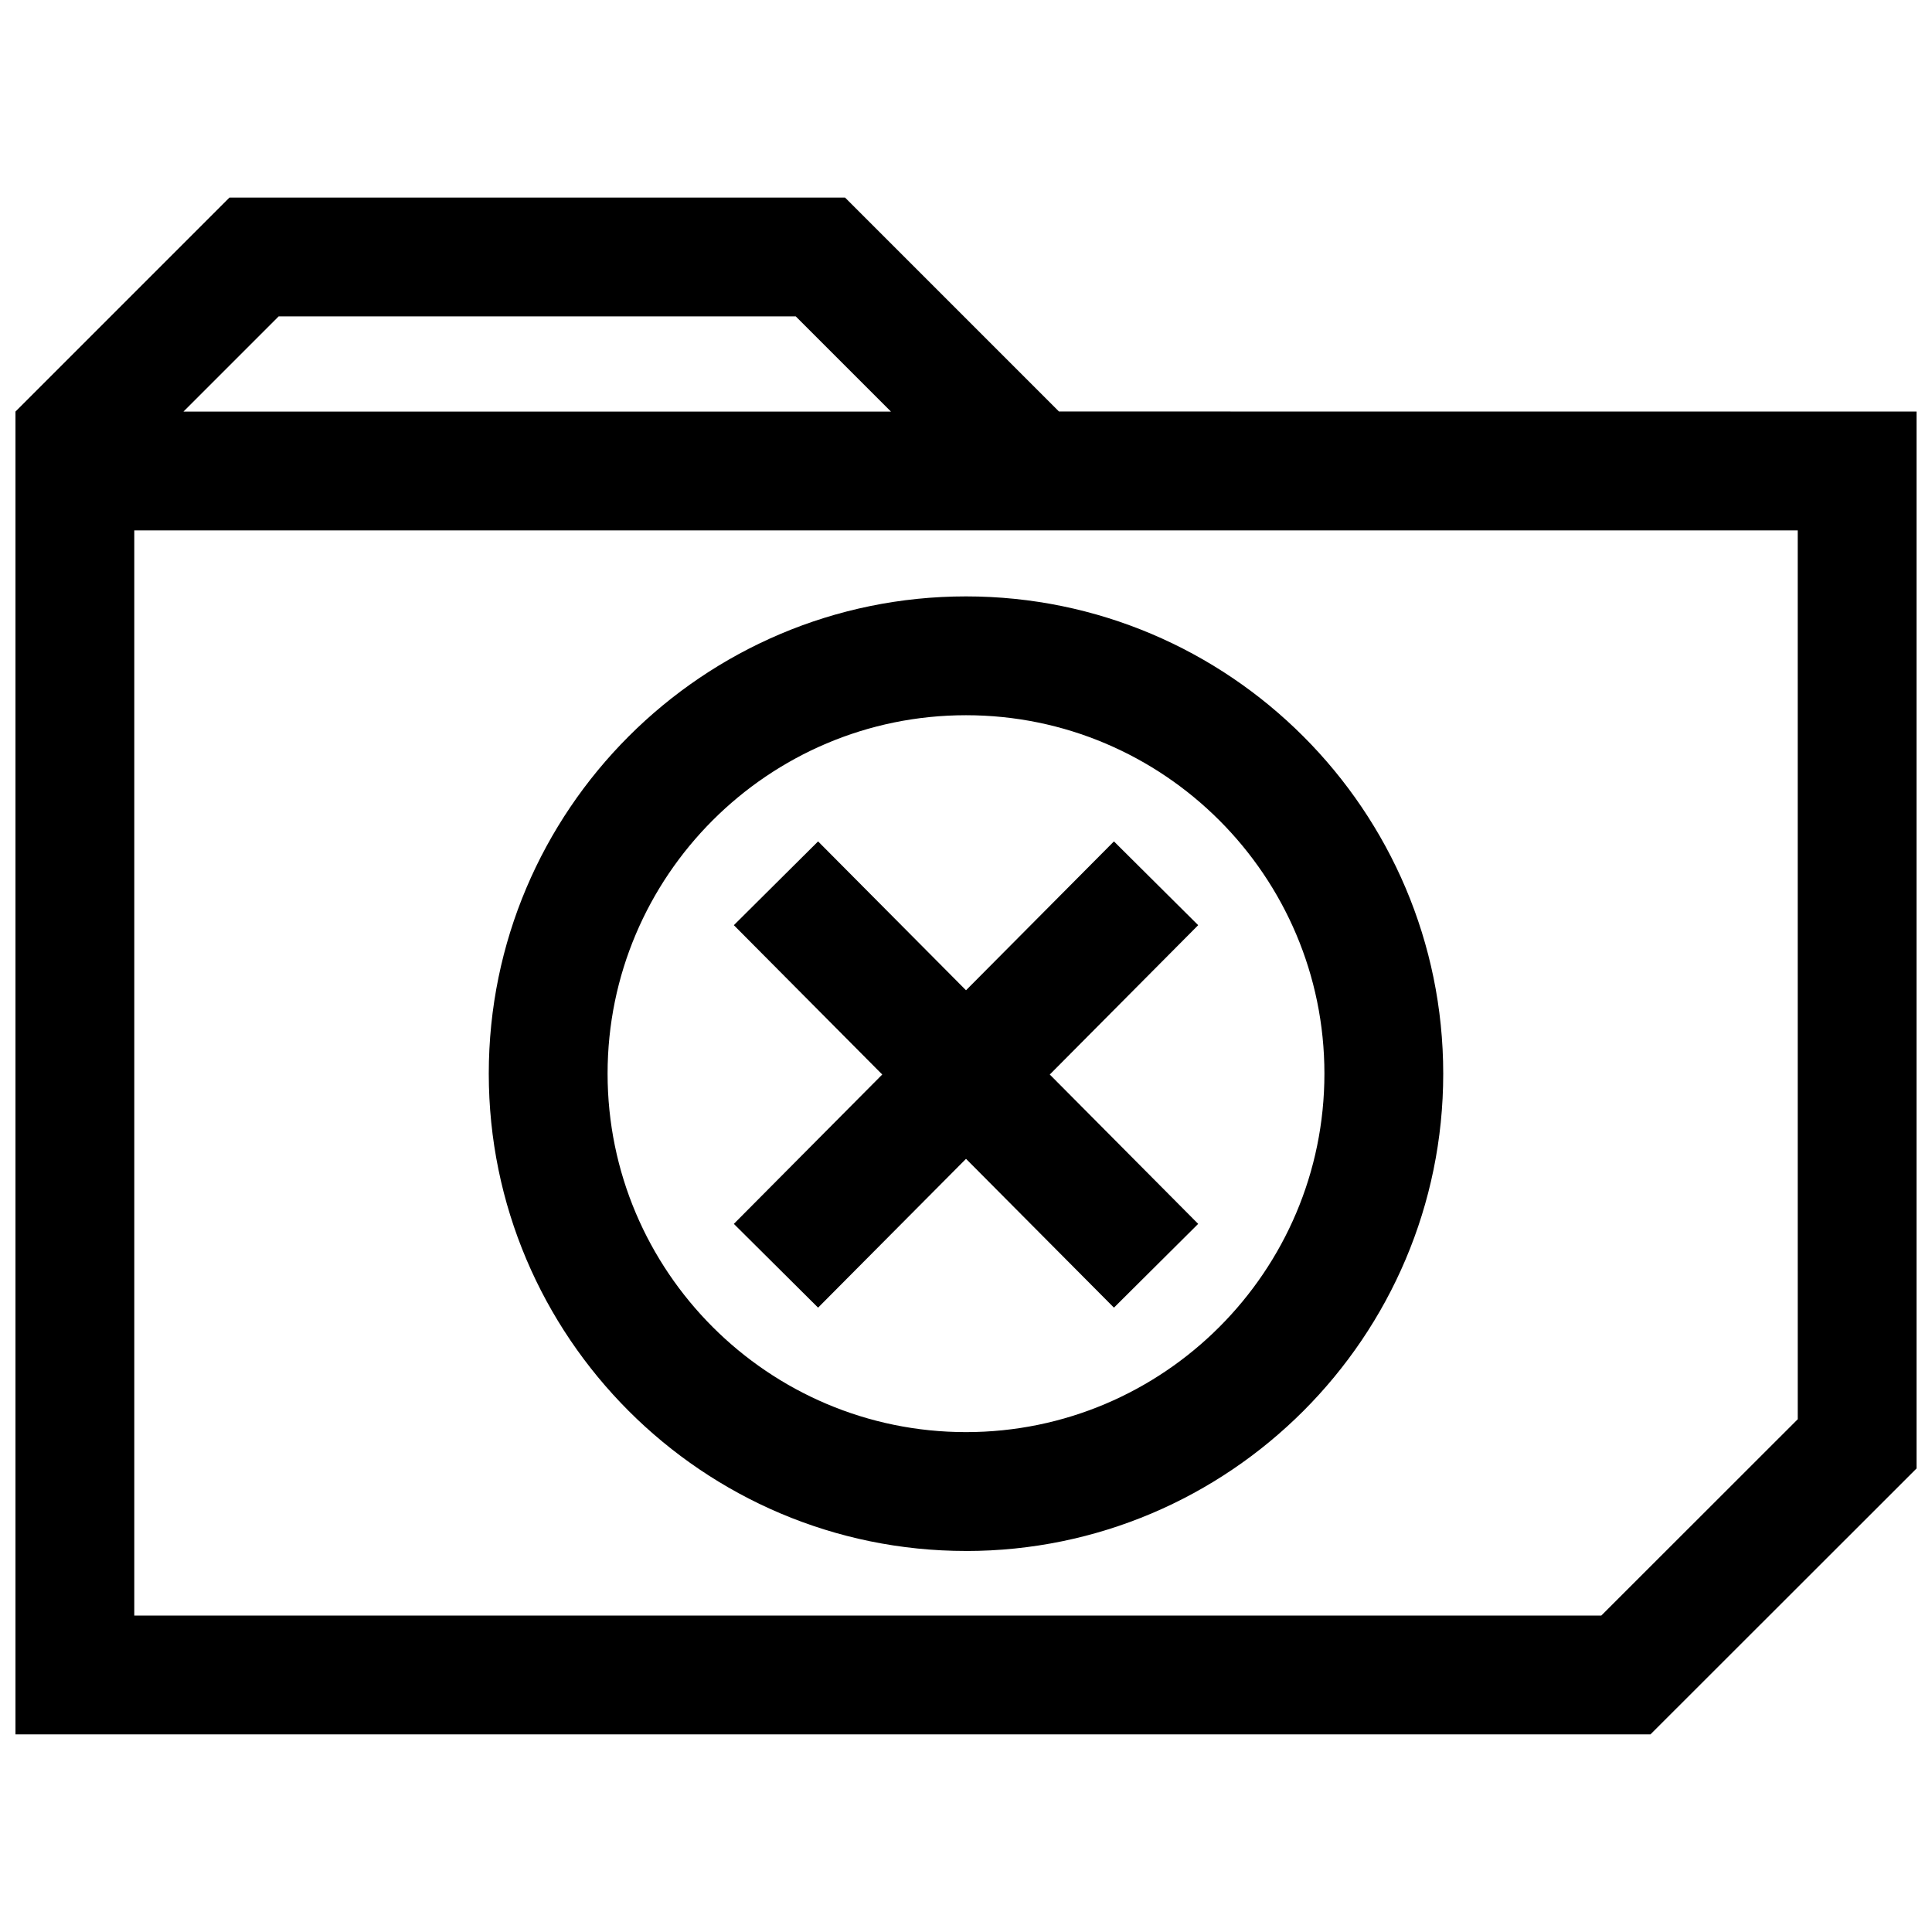
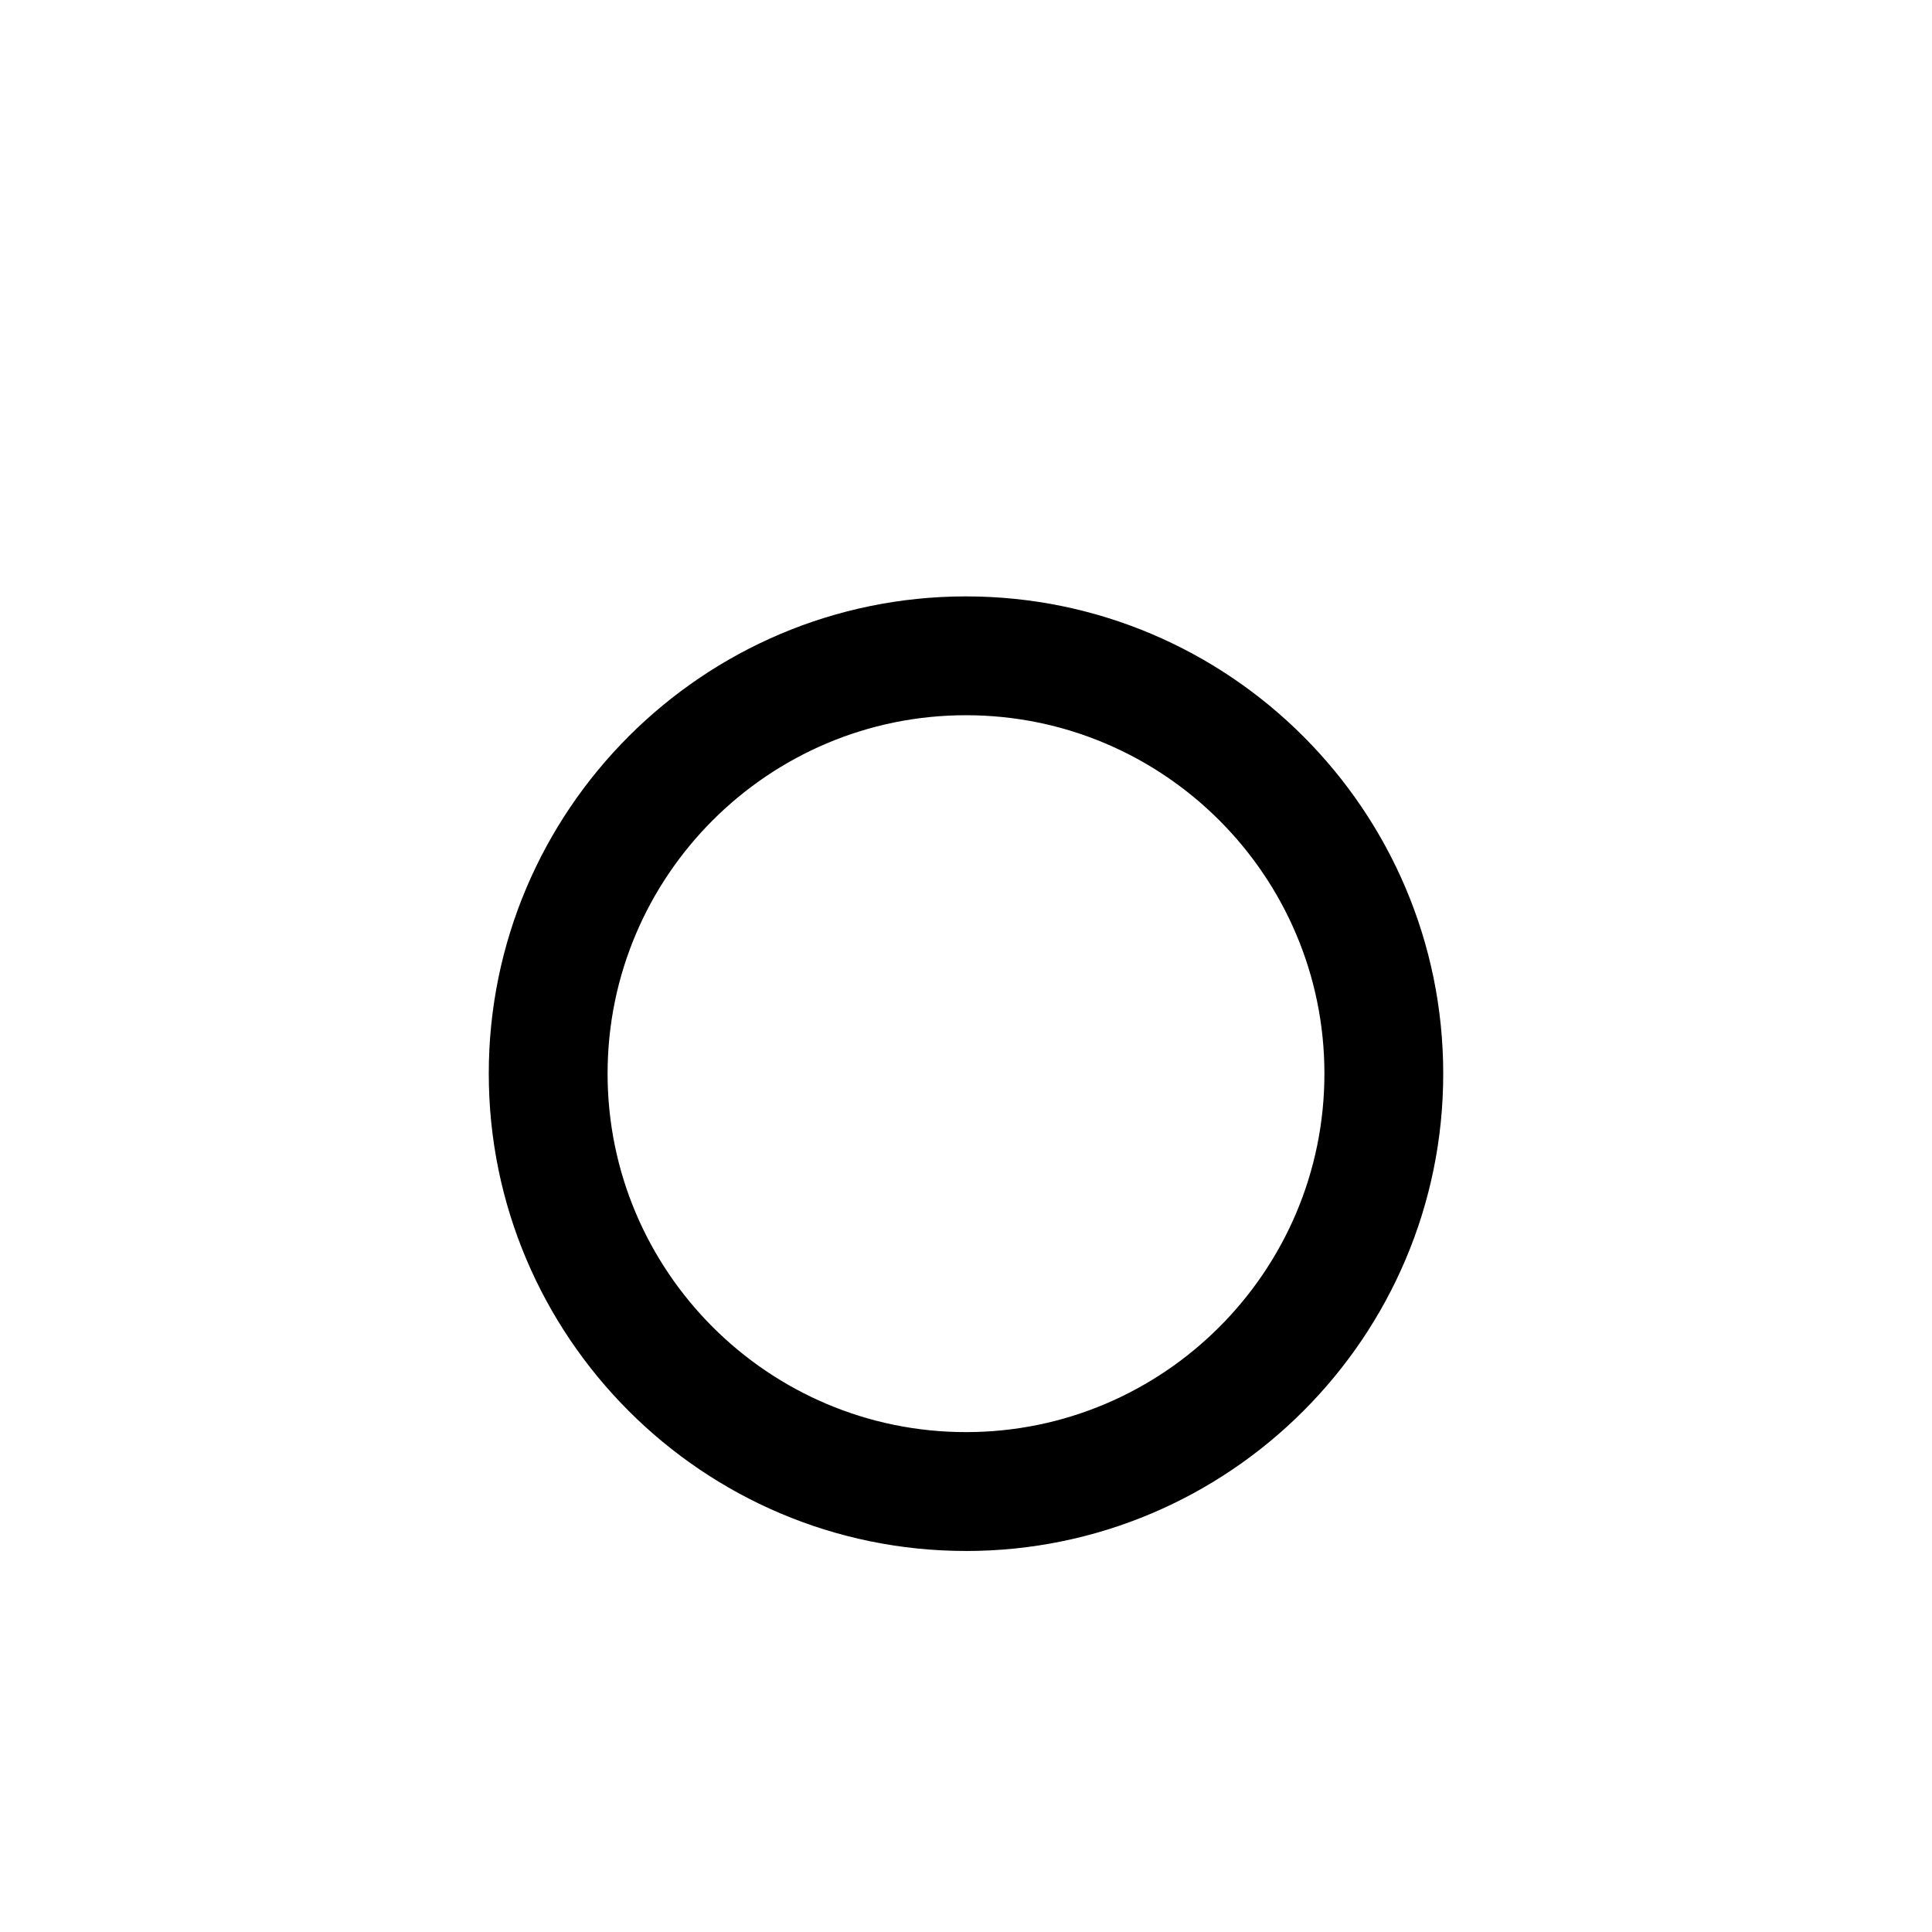
<svg xmlns="http://www.w3.org/2000/svg" width="800px" height="800px" version="1.1" viewBox="144 144 512 512">
  <defs>
    <clipPath id="a">
-       <path d="m148.09 196h503.81v408h-503.81z" />
-     </clipPath>
+       </clipPath>
  </defs>
-   <path d="m360.8 490.54 39.203-39.438 39.203 39.438 22.324-22.199-39.328-39.582 39.328-39.578-22.324-22.199-39.203 39.453-39.203-39.453-22.324 22.199 39.328 39.578-39.328 39.582z" />
  <path d="m400 555.03c69.746 0 126.47-56.742 126.47-126.49-0.004-69.746-56.727-126.49-126.47-126.49s-126.47 56.742-126.47 126.47c0 69.73 56.727 126.5 126.47 126.5zm0-221.49c52.379 0 94.984 42.617 94.984 94.984 0 52.379-42.602 95-94.984 95-52.379 0-94.984-42.617-94.984-95 0-52.367 42.602-94.984 94.984-94.984z" />
  <g clip-path="url(#a)">
-     <path d="m367.95 196.36h-163.14l-56.711 56.711v350.56h433.29l70.516-70.473v-280.09l-227.27-0.016zm252.47 323.75-52.066 52.035h-388.77v-287.58h440.83zm-427.8-267.04 25.223-25.223h137.04l25.223 25.223z" />
-   </g>
+     </g>
</svg>